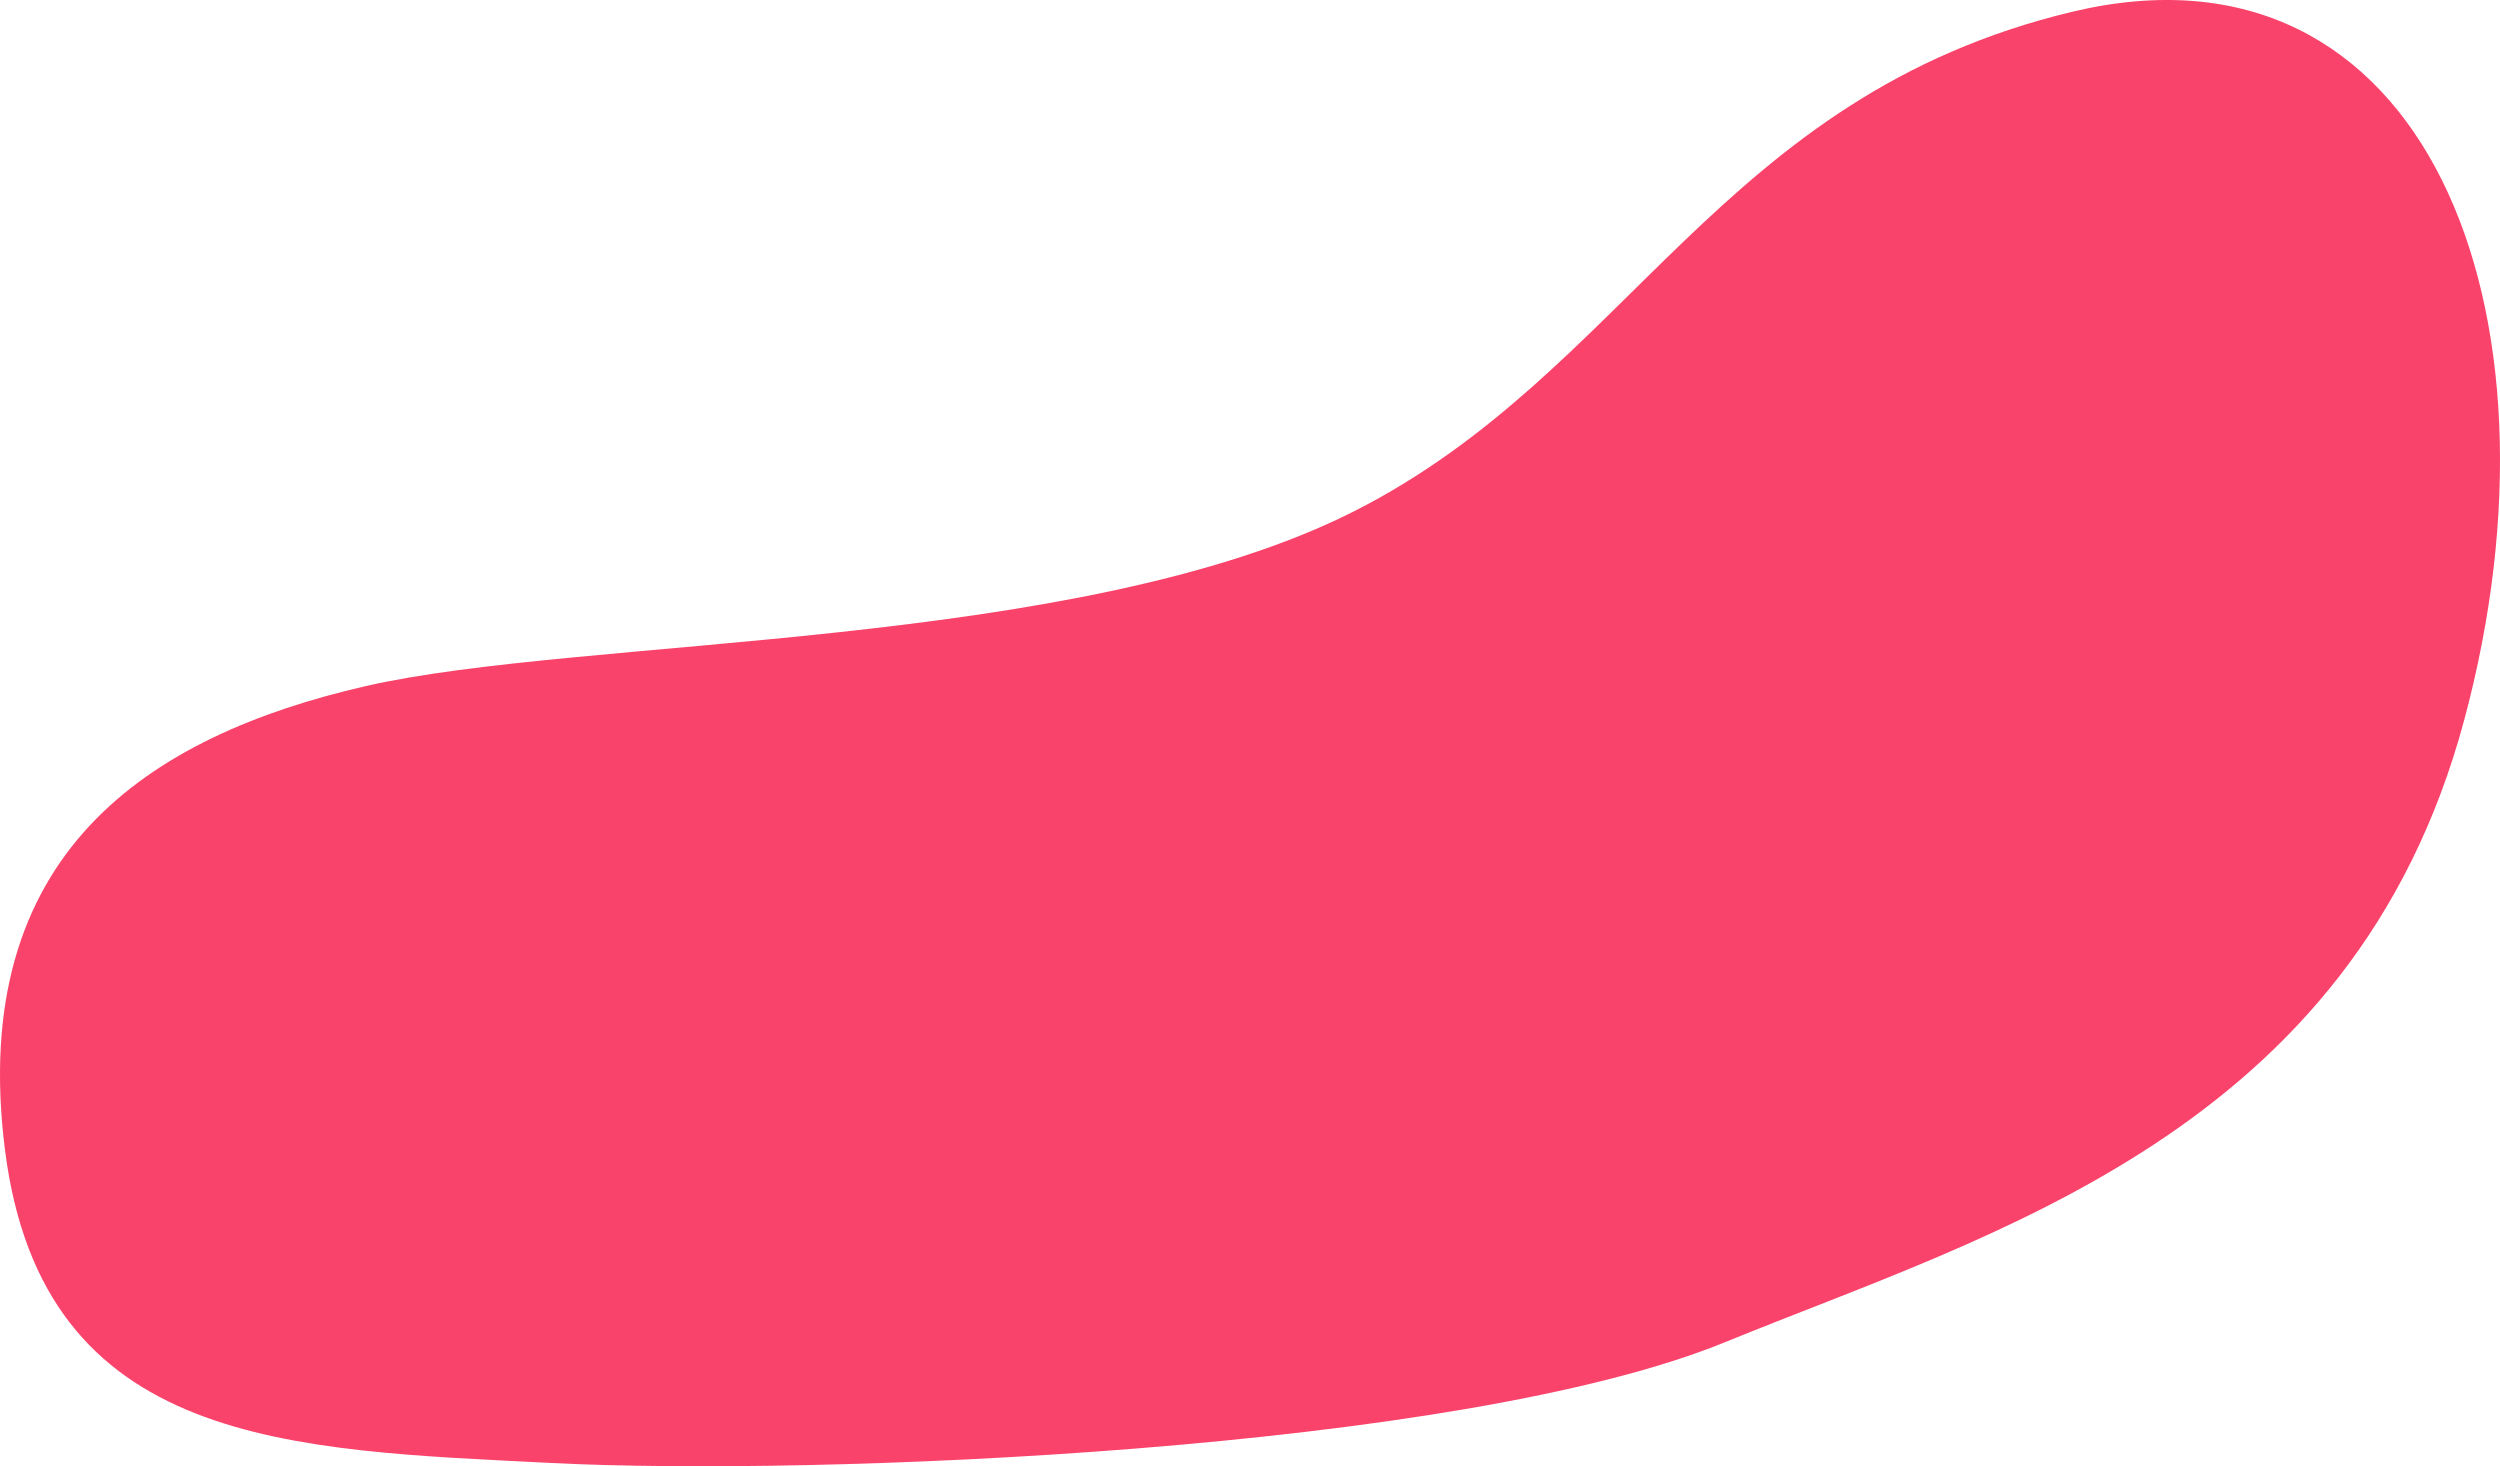
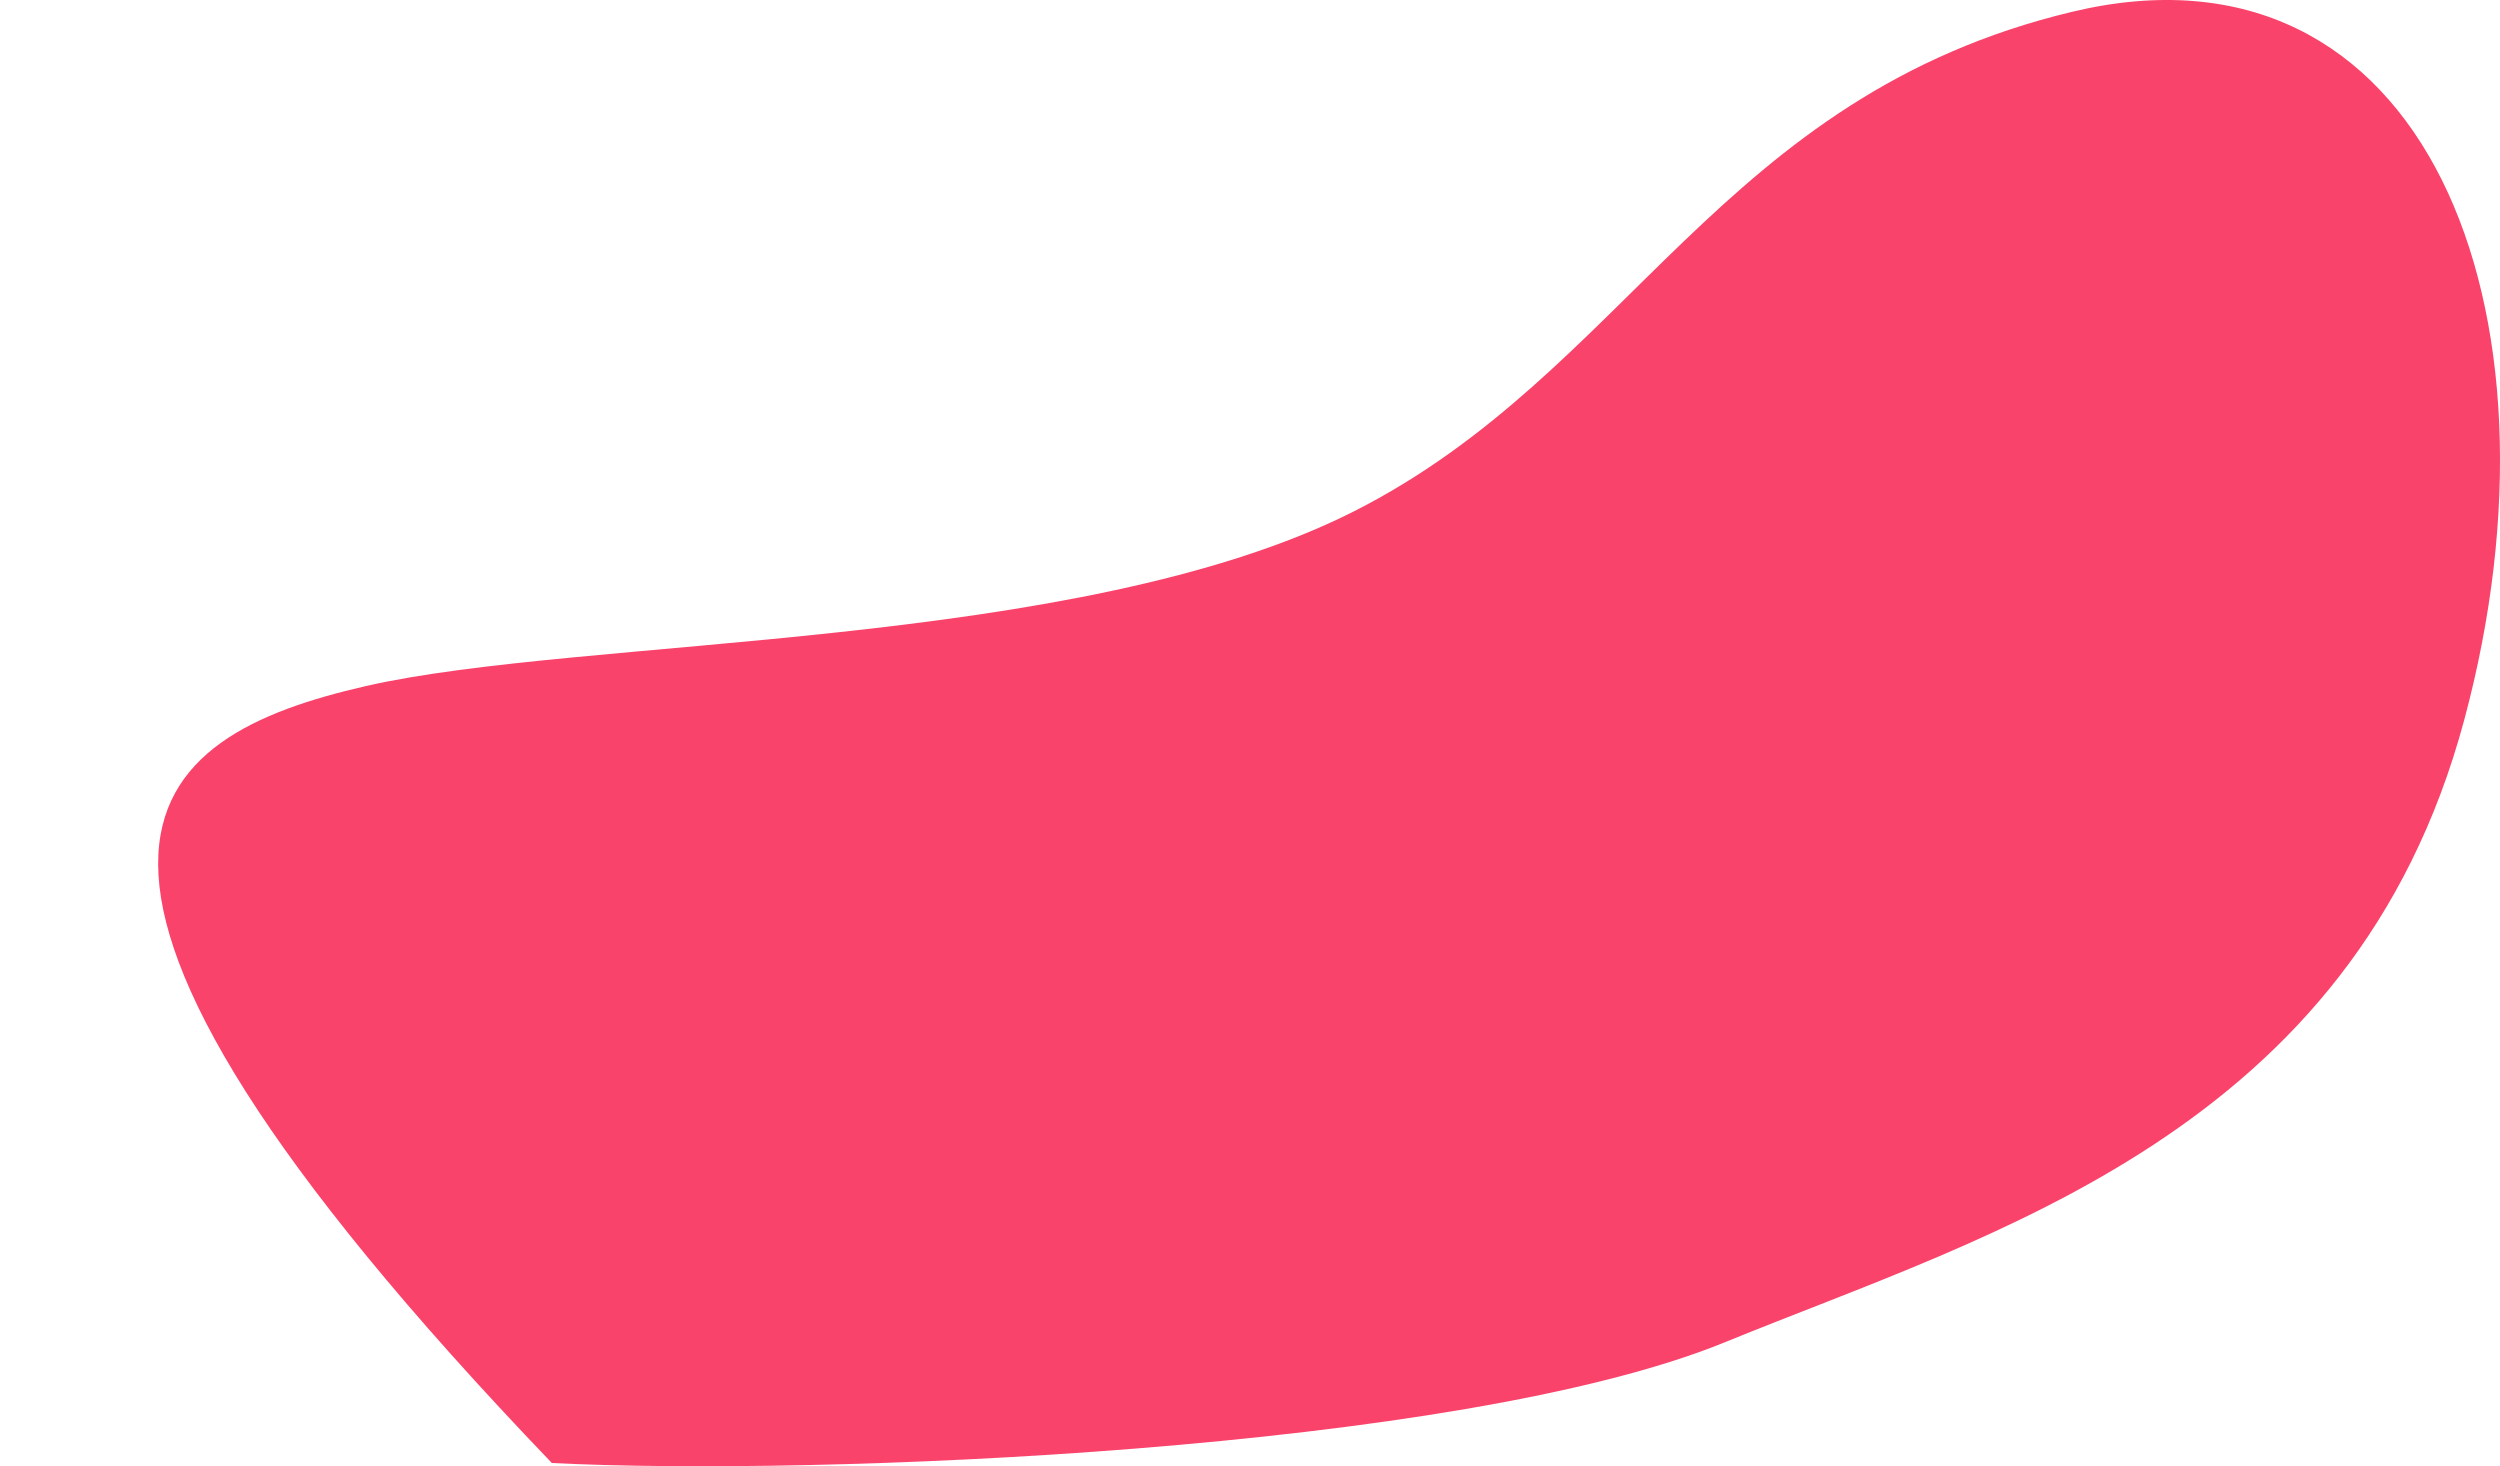
<svg xmlns="http://www.w3.org/2000/svg" preserveAspectRatio="none" width="3526" height="2068" viewBox="0 0 1763 1034">
  <defs>
    <style>
      .cls-1 {
        fill: #fa436b;
        fill-rule: evenodd;
      }
    </style>
  </defs>
-   <path d="M1216.504,946.505 C1028.112,1023.534 573.043,1041.071 389.175,1031.711 C205.308,1022.350 30.307,1020.847 3.554,811.252 C-23.200,601.655 104.997,519.004 257.687,483.887 C410.377,448.769 760.461,458.867 954.617,360.694 C1148.774,262.521 1212.849,67.860 1461.162,8.346 C1709.476,-51.169 1816.014,217.096 1737.694,508.008 C1659.374,798.920 1404.897,869.476 1216.504,946.505 Z" class="cls-1" />
+   <path d="M1216.504,946.505 C1028.112,1023.534 573.043,1041.071 389.175,1031.711 C-23.200,601.655 104.997,519.004 257.687,483.887 C410.377,448.769 760.461,458.867 954.617,360.694 C1148.774,262.521 1212.849,67.860 1461.162,8.346 C1709.476,-51.169 1816.014,217.096 1737.694,508.008 C1659.374,798.920 1404.897,869.476 1216.504,946.505 Z" class="cls-1" />
</svg>